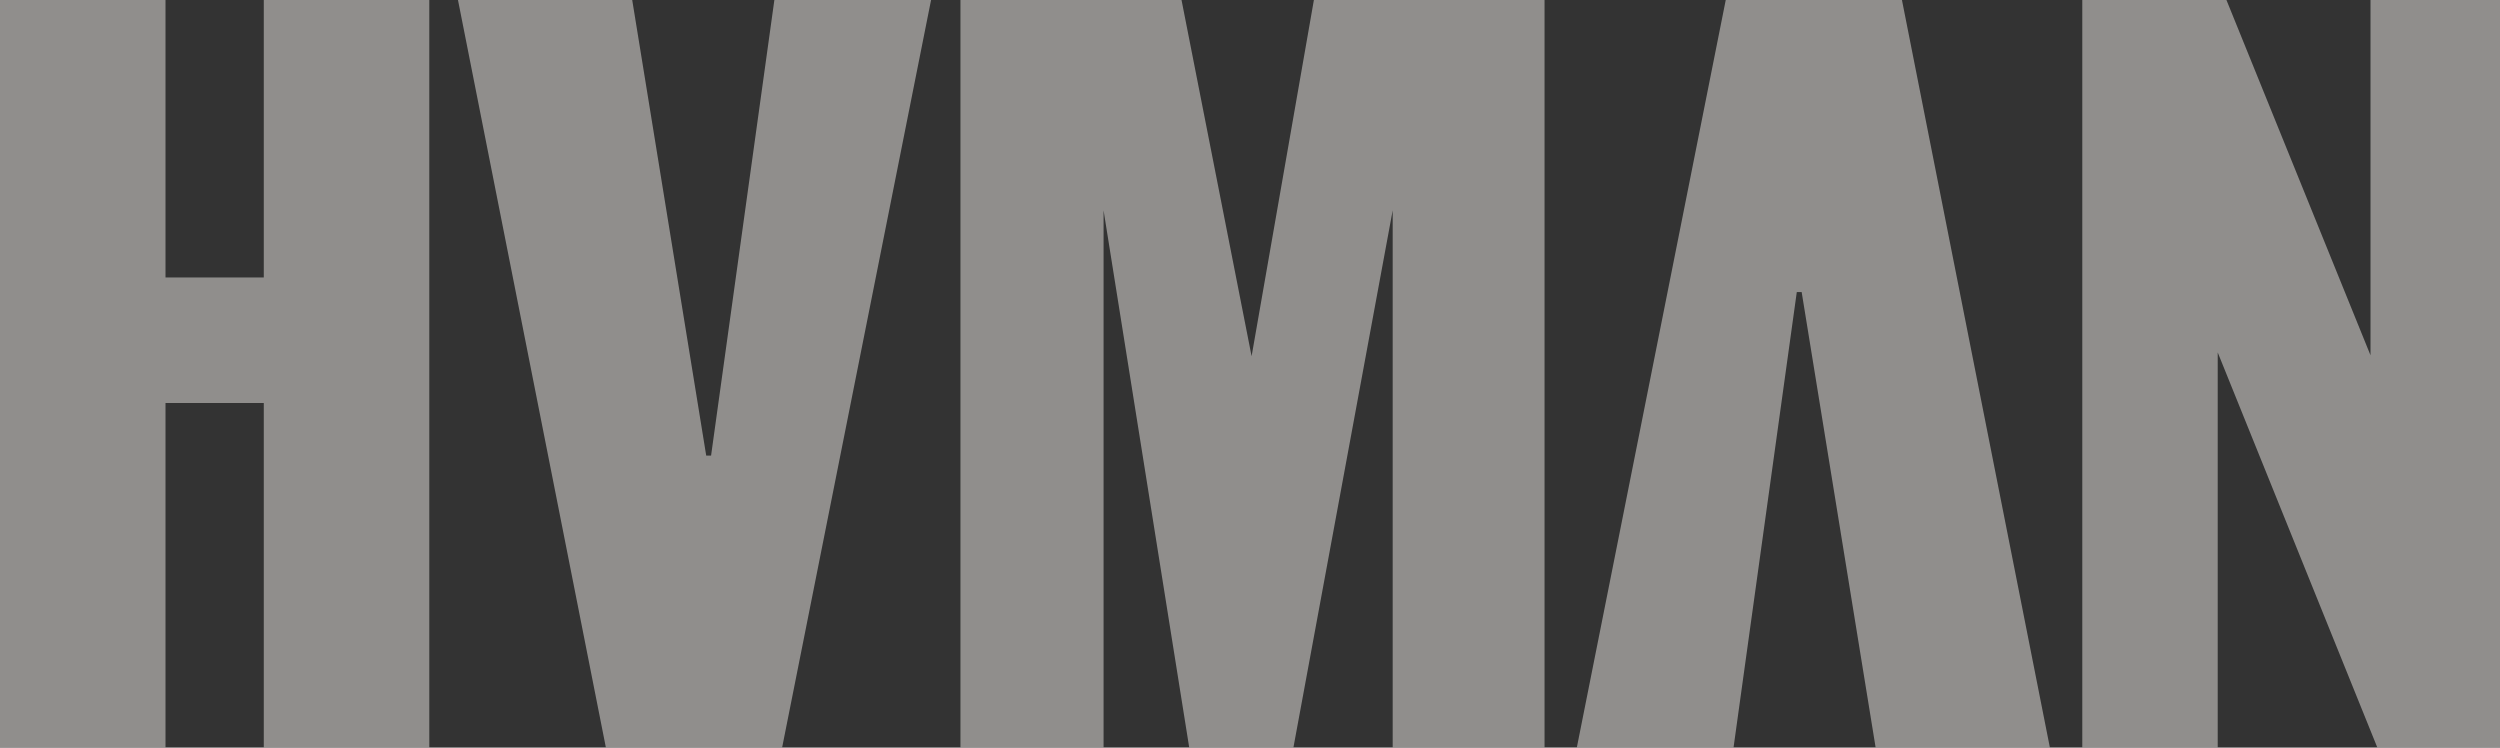
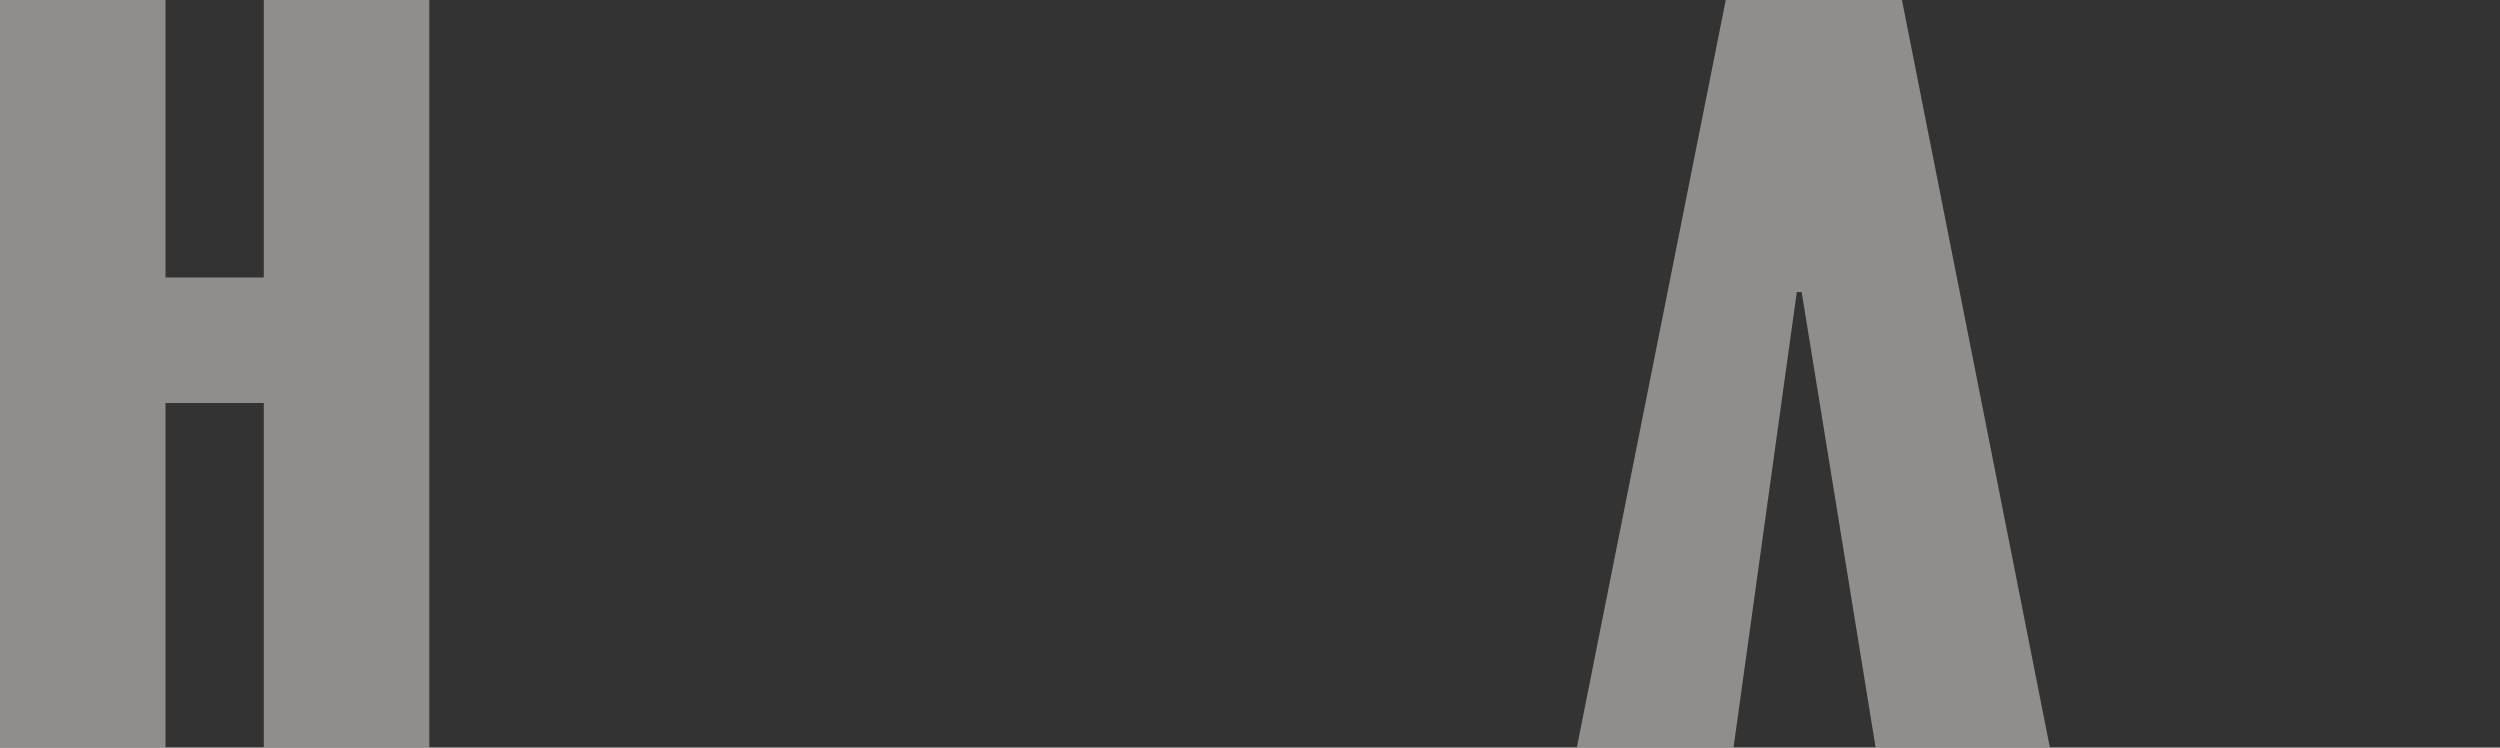
<svg xmlns="http://www.w3.org/2000/svg" width="120" height="35.886" viewBox="0 0 120 35.886">
  <rect x="0" y="0" width="120" height="35.886" fill="#333333" stroke="none" />
  <g id="Group_128" data-name="Group 128" transform="translate(0)" opacity="0.5">
    <path id="Path_245" data-name="Path 245" d="M12.662,0V13.317H7.944V0H0V35.885H7.944V19.345h4.718V35.885h7.944V0Z" transform="translate(0)" fill="#edeae6" />
-     <path id="Path_246" data-name="Path 246" d="M57.766,0,54.728,21.868h-.234L50.942,0H42.579l7.1,35.885h8.458L65.287,0Z" transform="translate(-20.596)" fill="#edeae6" />
-     <path id="Path_247" data-name="Path 247" d="M106.265,0l-2.99,17.1L99.911,0H89.3V35.886h6.869V10.093l4.112,25.792h5l4.766-25.792V35.886h7.289V0Z" transform="translate(-43.198 0)" fill="#edeae6" />
-     <path id="Path_248" data-name="Path 248" d="M207.435,0V17.056L200.519,0H193.6V35.886H200.1V16.915l7.664,18.971h5.887V0Z" transform="translate(-93.65 0)" fill="#edeae6" />
    <path id="Path_249" data-name="Path 249" d="M153.749,0,146.6,35.886h7.522l3.037-21.868h.234l3.551,21.868h8.364L162.206,0Z" transform="translate(-70.913 0)" fill="#edeae6" />
  </g>
</svg>